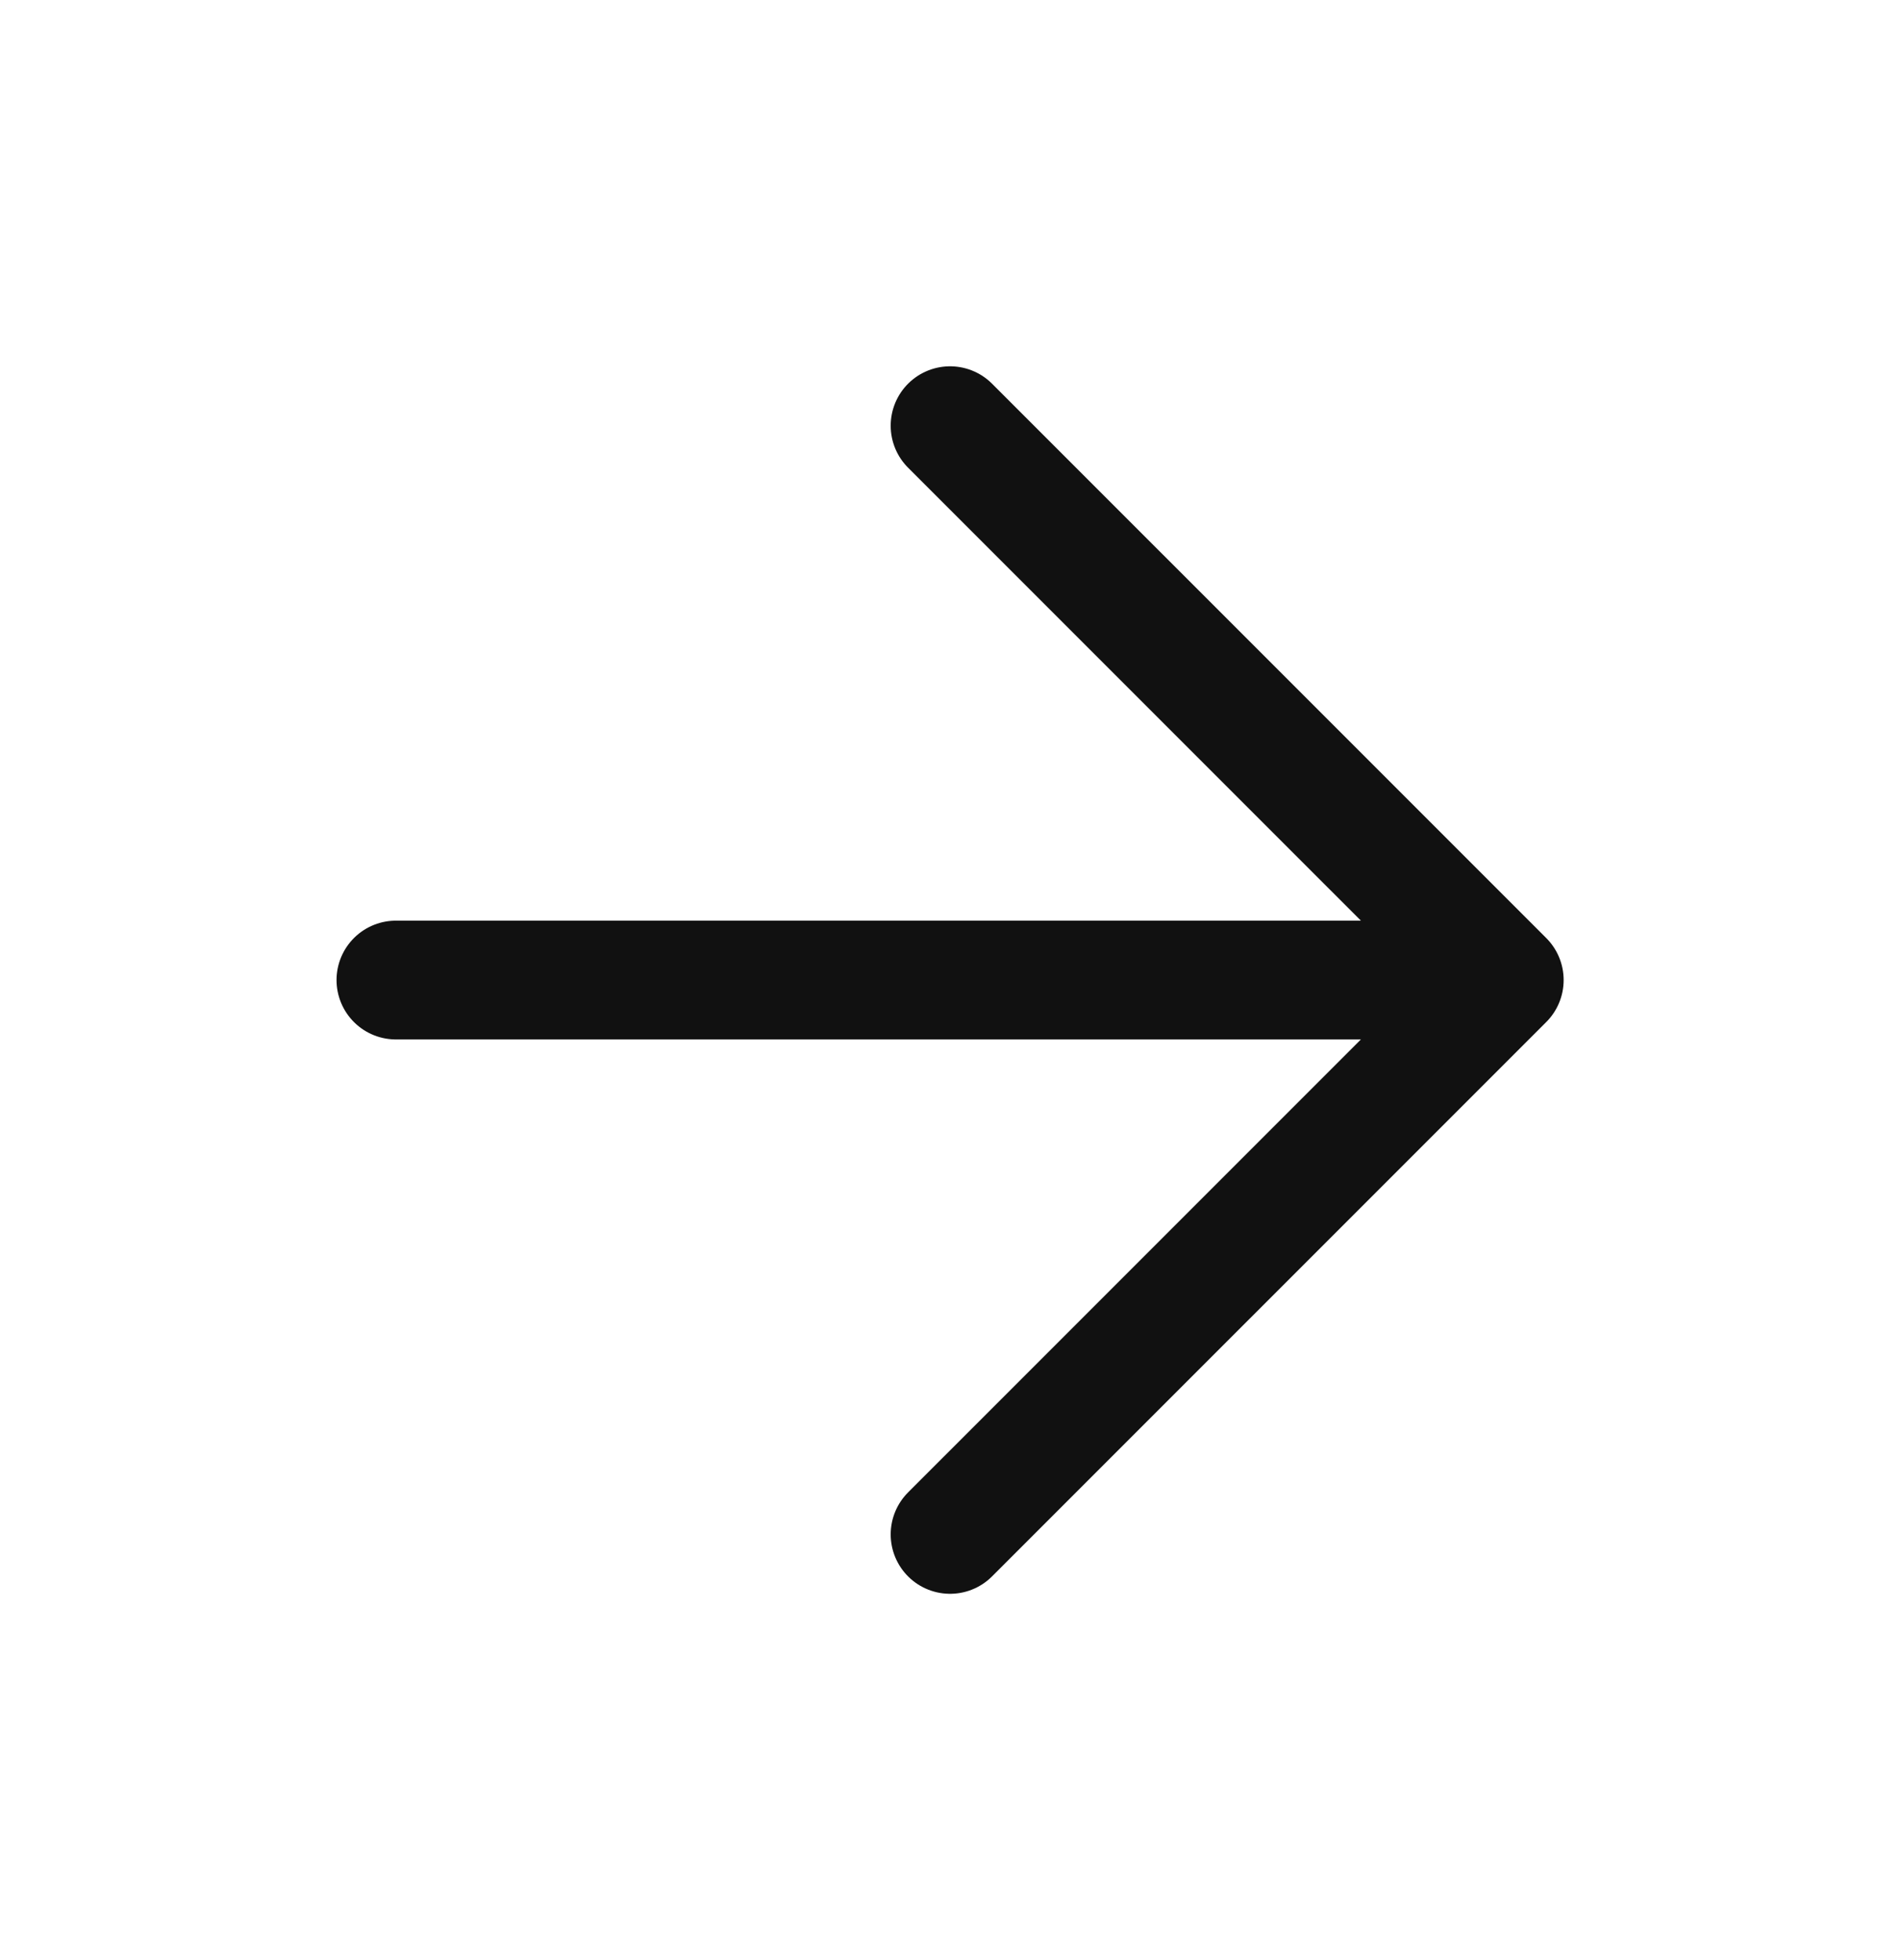
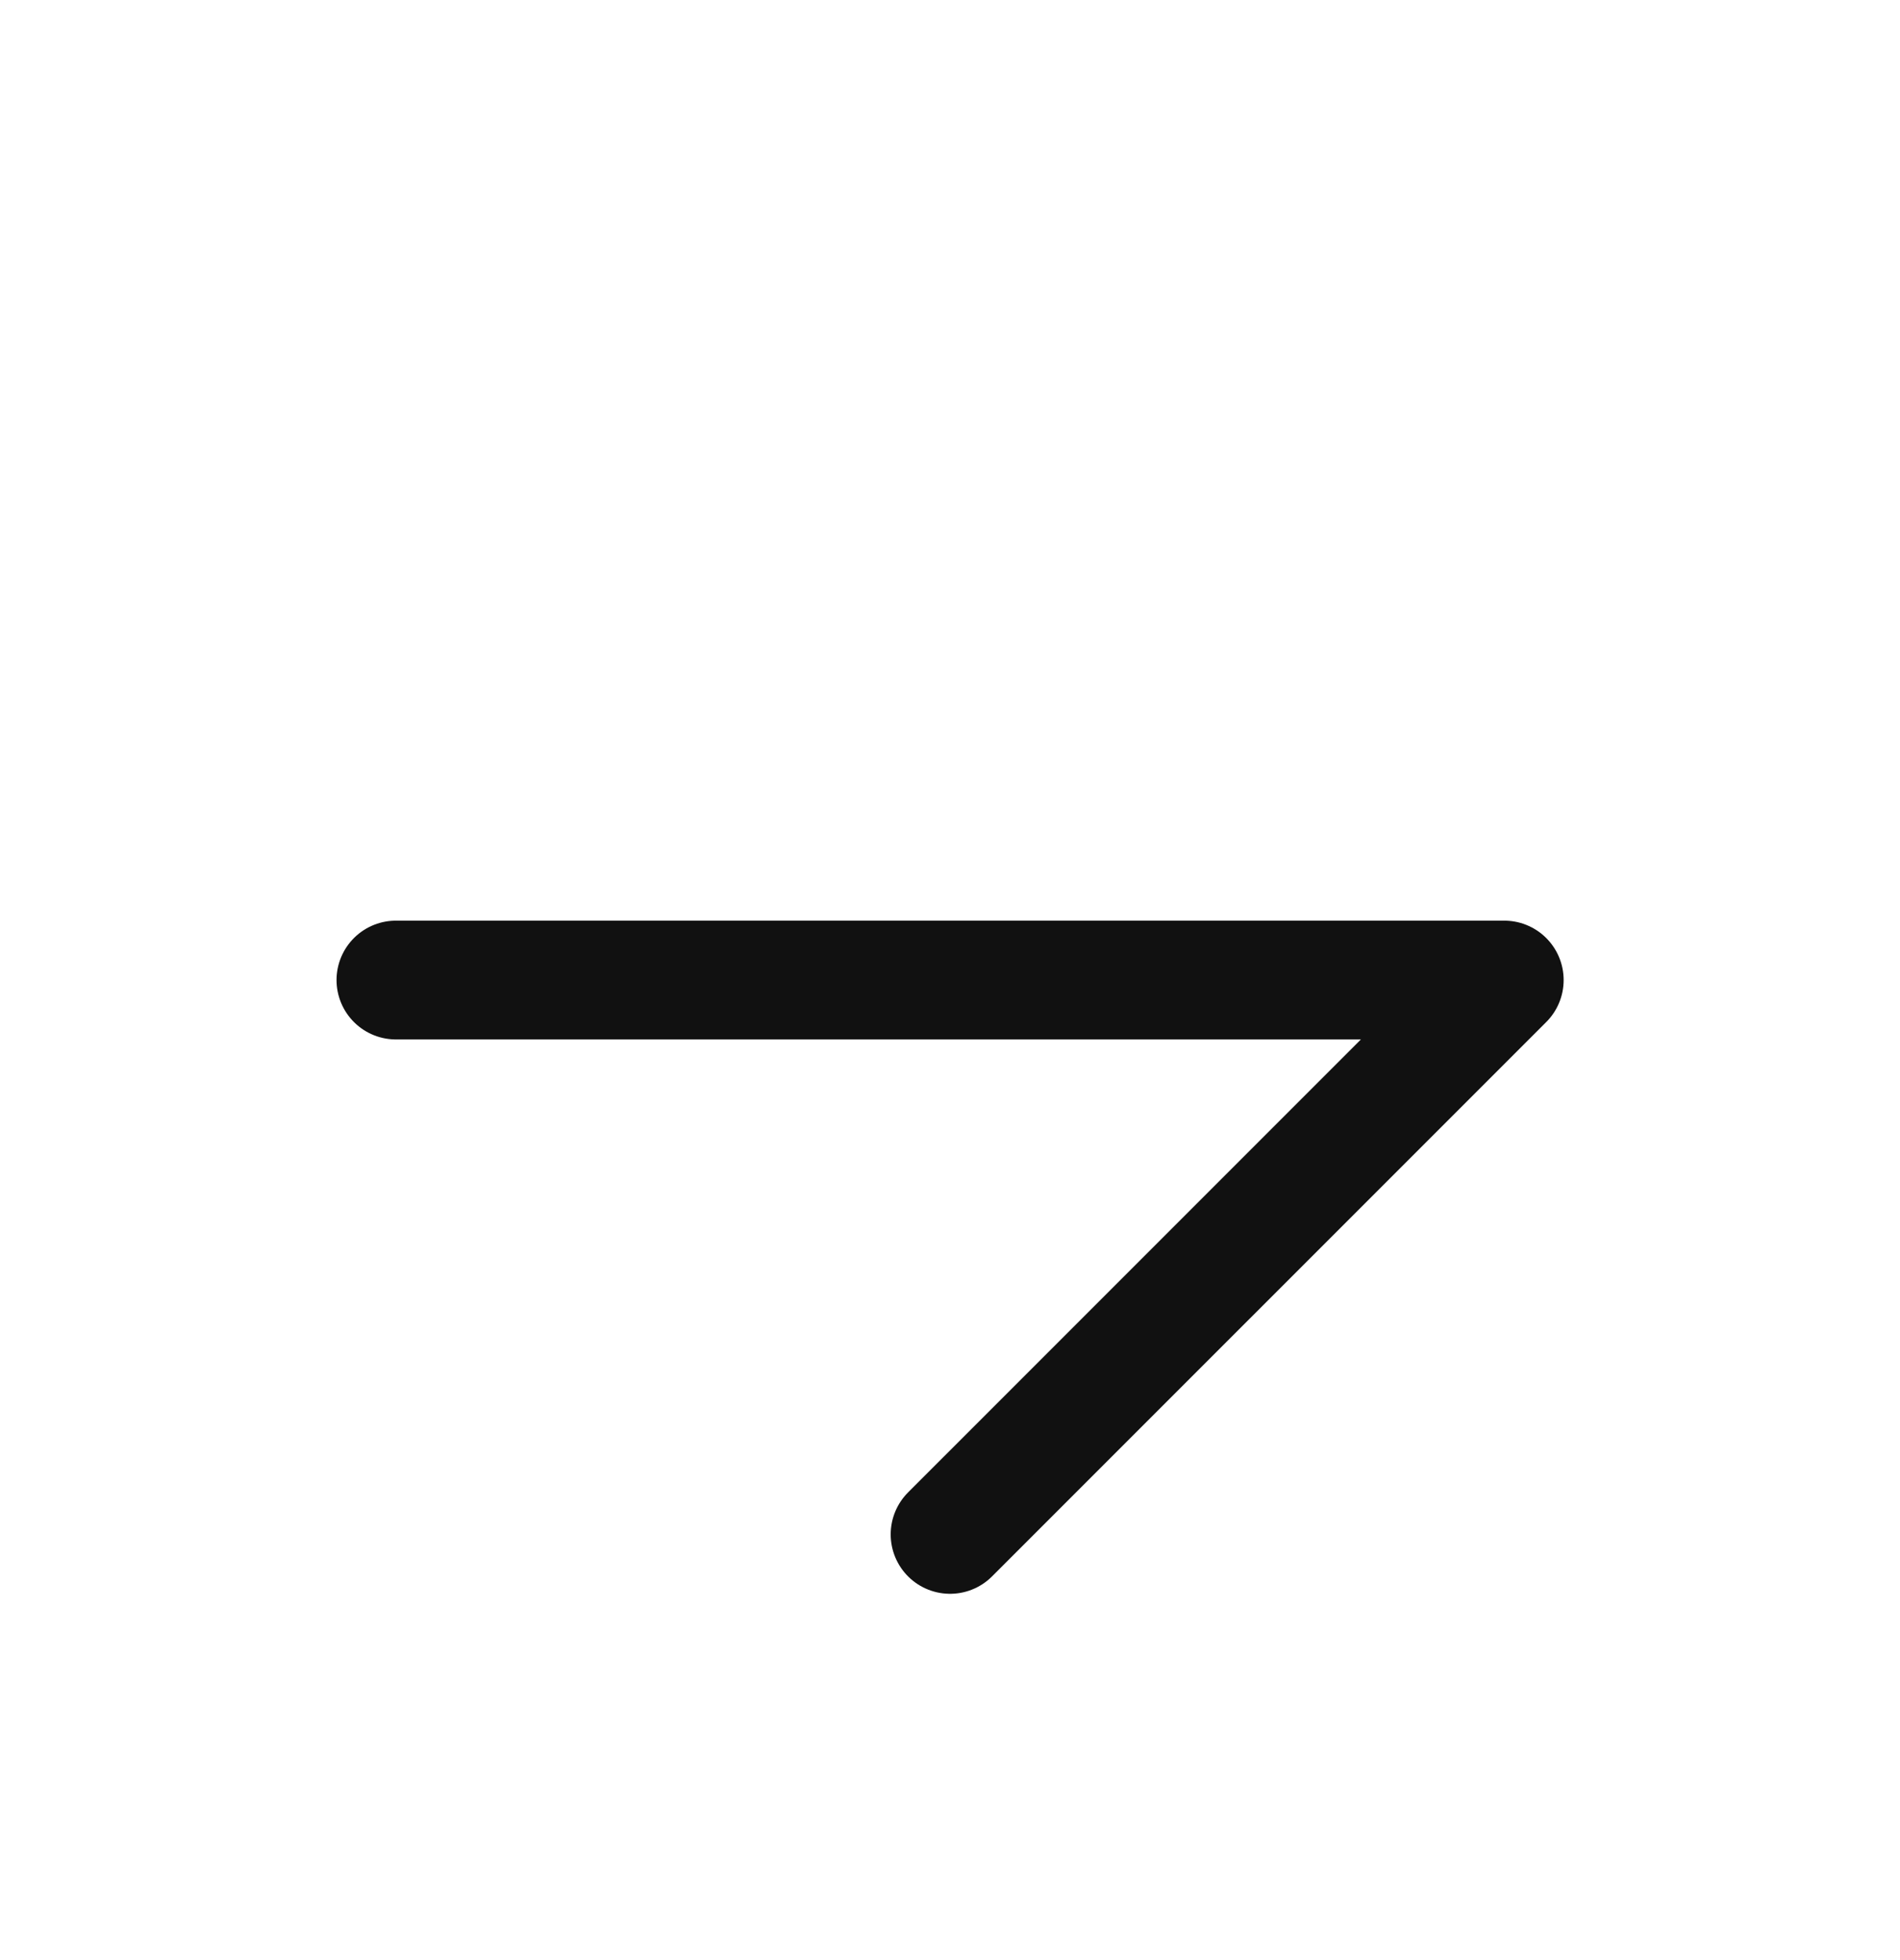
<svg xmlns="http://www.w3.org/2000/svg" width="32" height="33" viewBox="0 0 32 33" fill="none">
-   <path d="M6.668 16.5H25.335M25.335 16.5L16.001 7.167M25.335 16.5L16.001 25.833" stroke="#111111" stroke-width="2" stroke-linecap="round" stroke-linejoin="round" />
+   <path d="M6.668 16.5H25.335M25.335 16.5M25.335 16.5L16.001 25.833" stroke="#111111" stroke-width="2" stroke-linecap="round" stroke-linejoin="round" />
</svg>